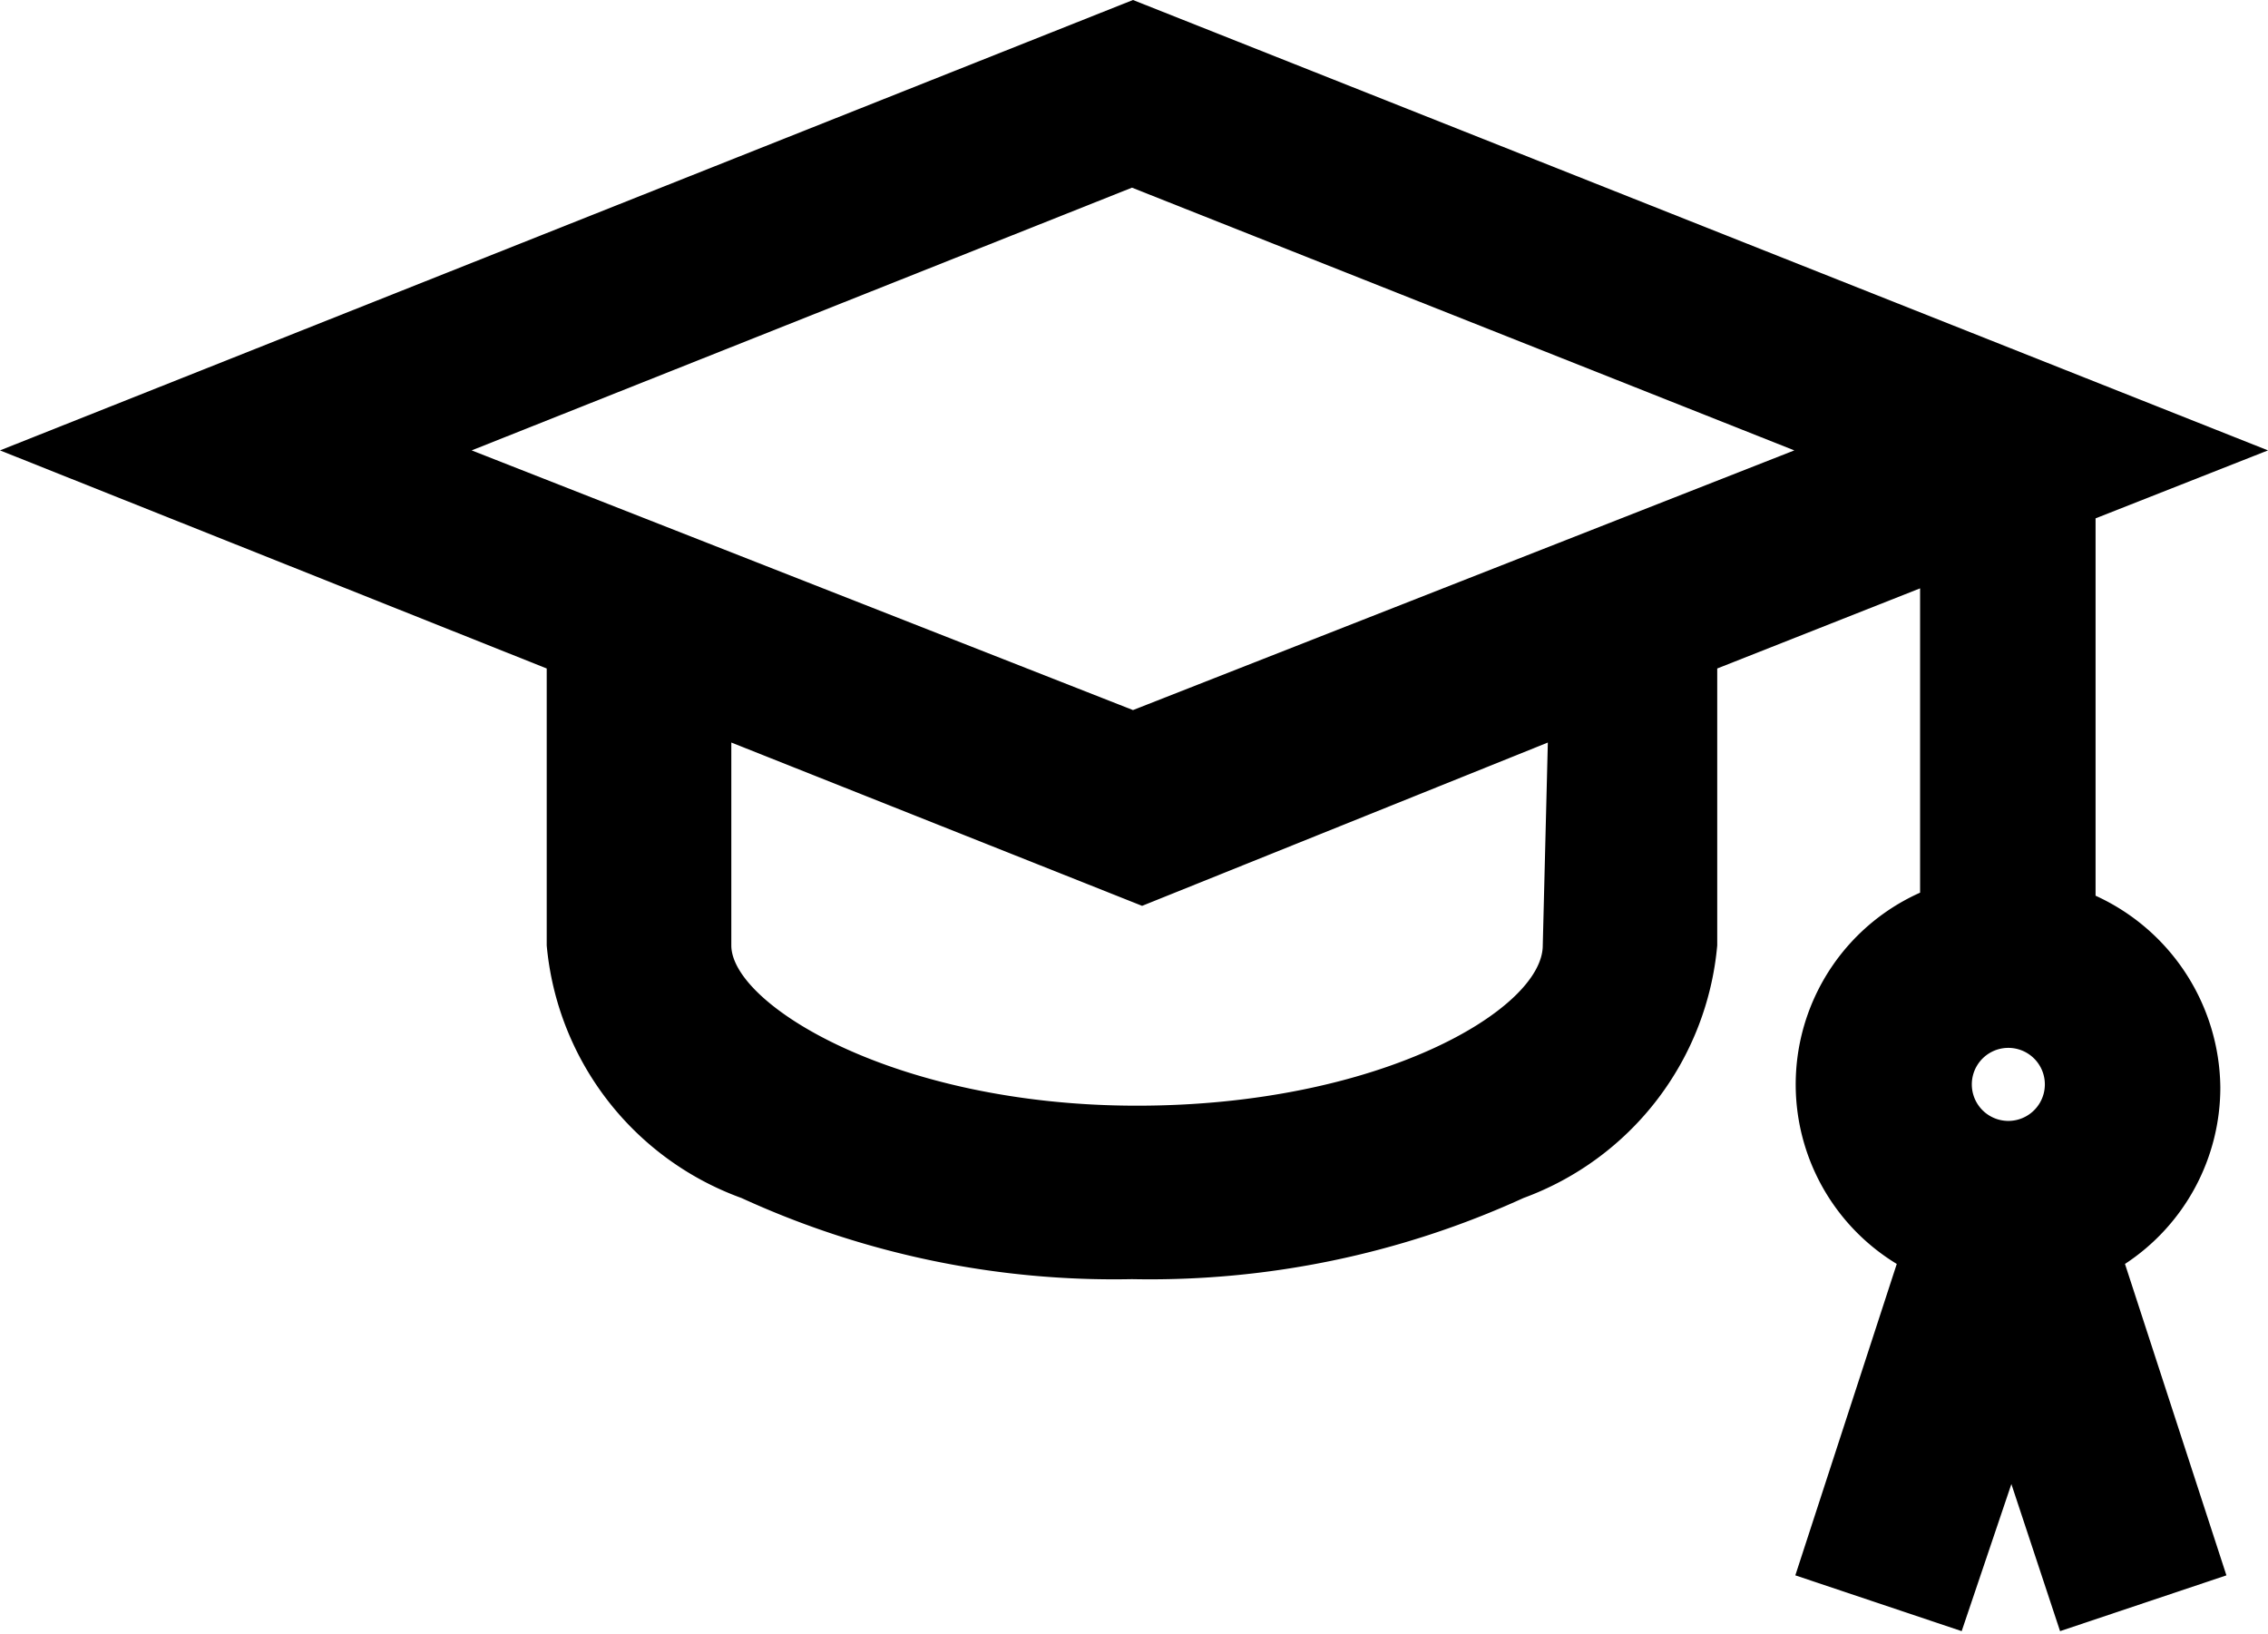
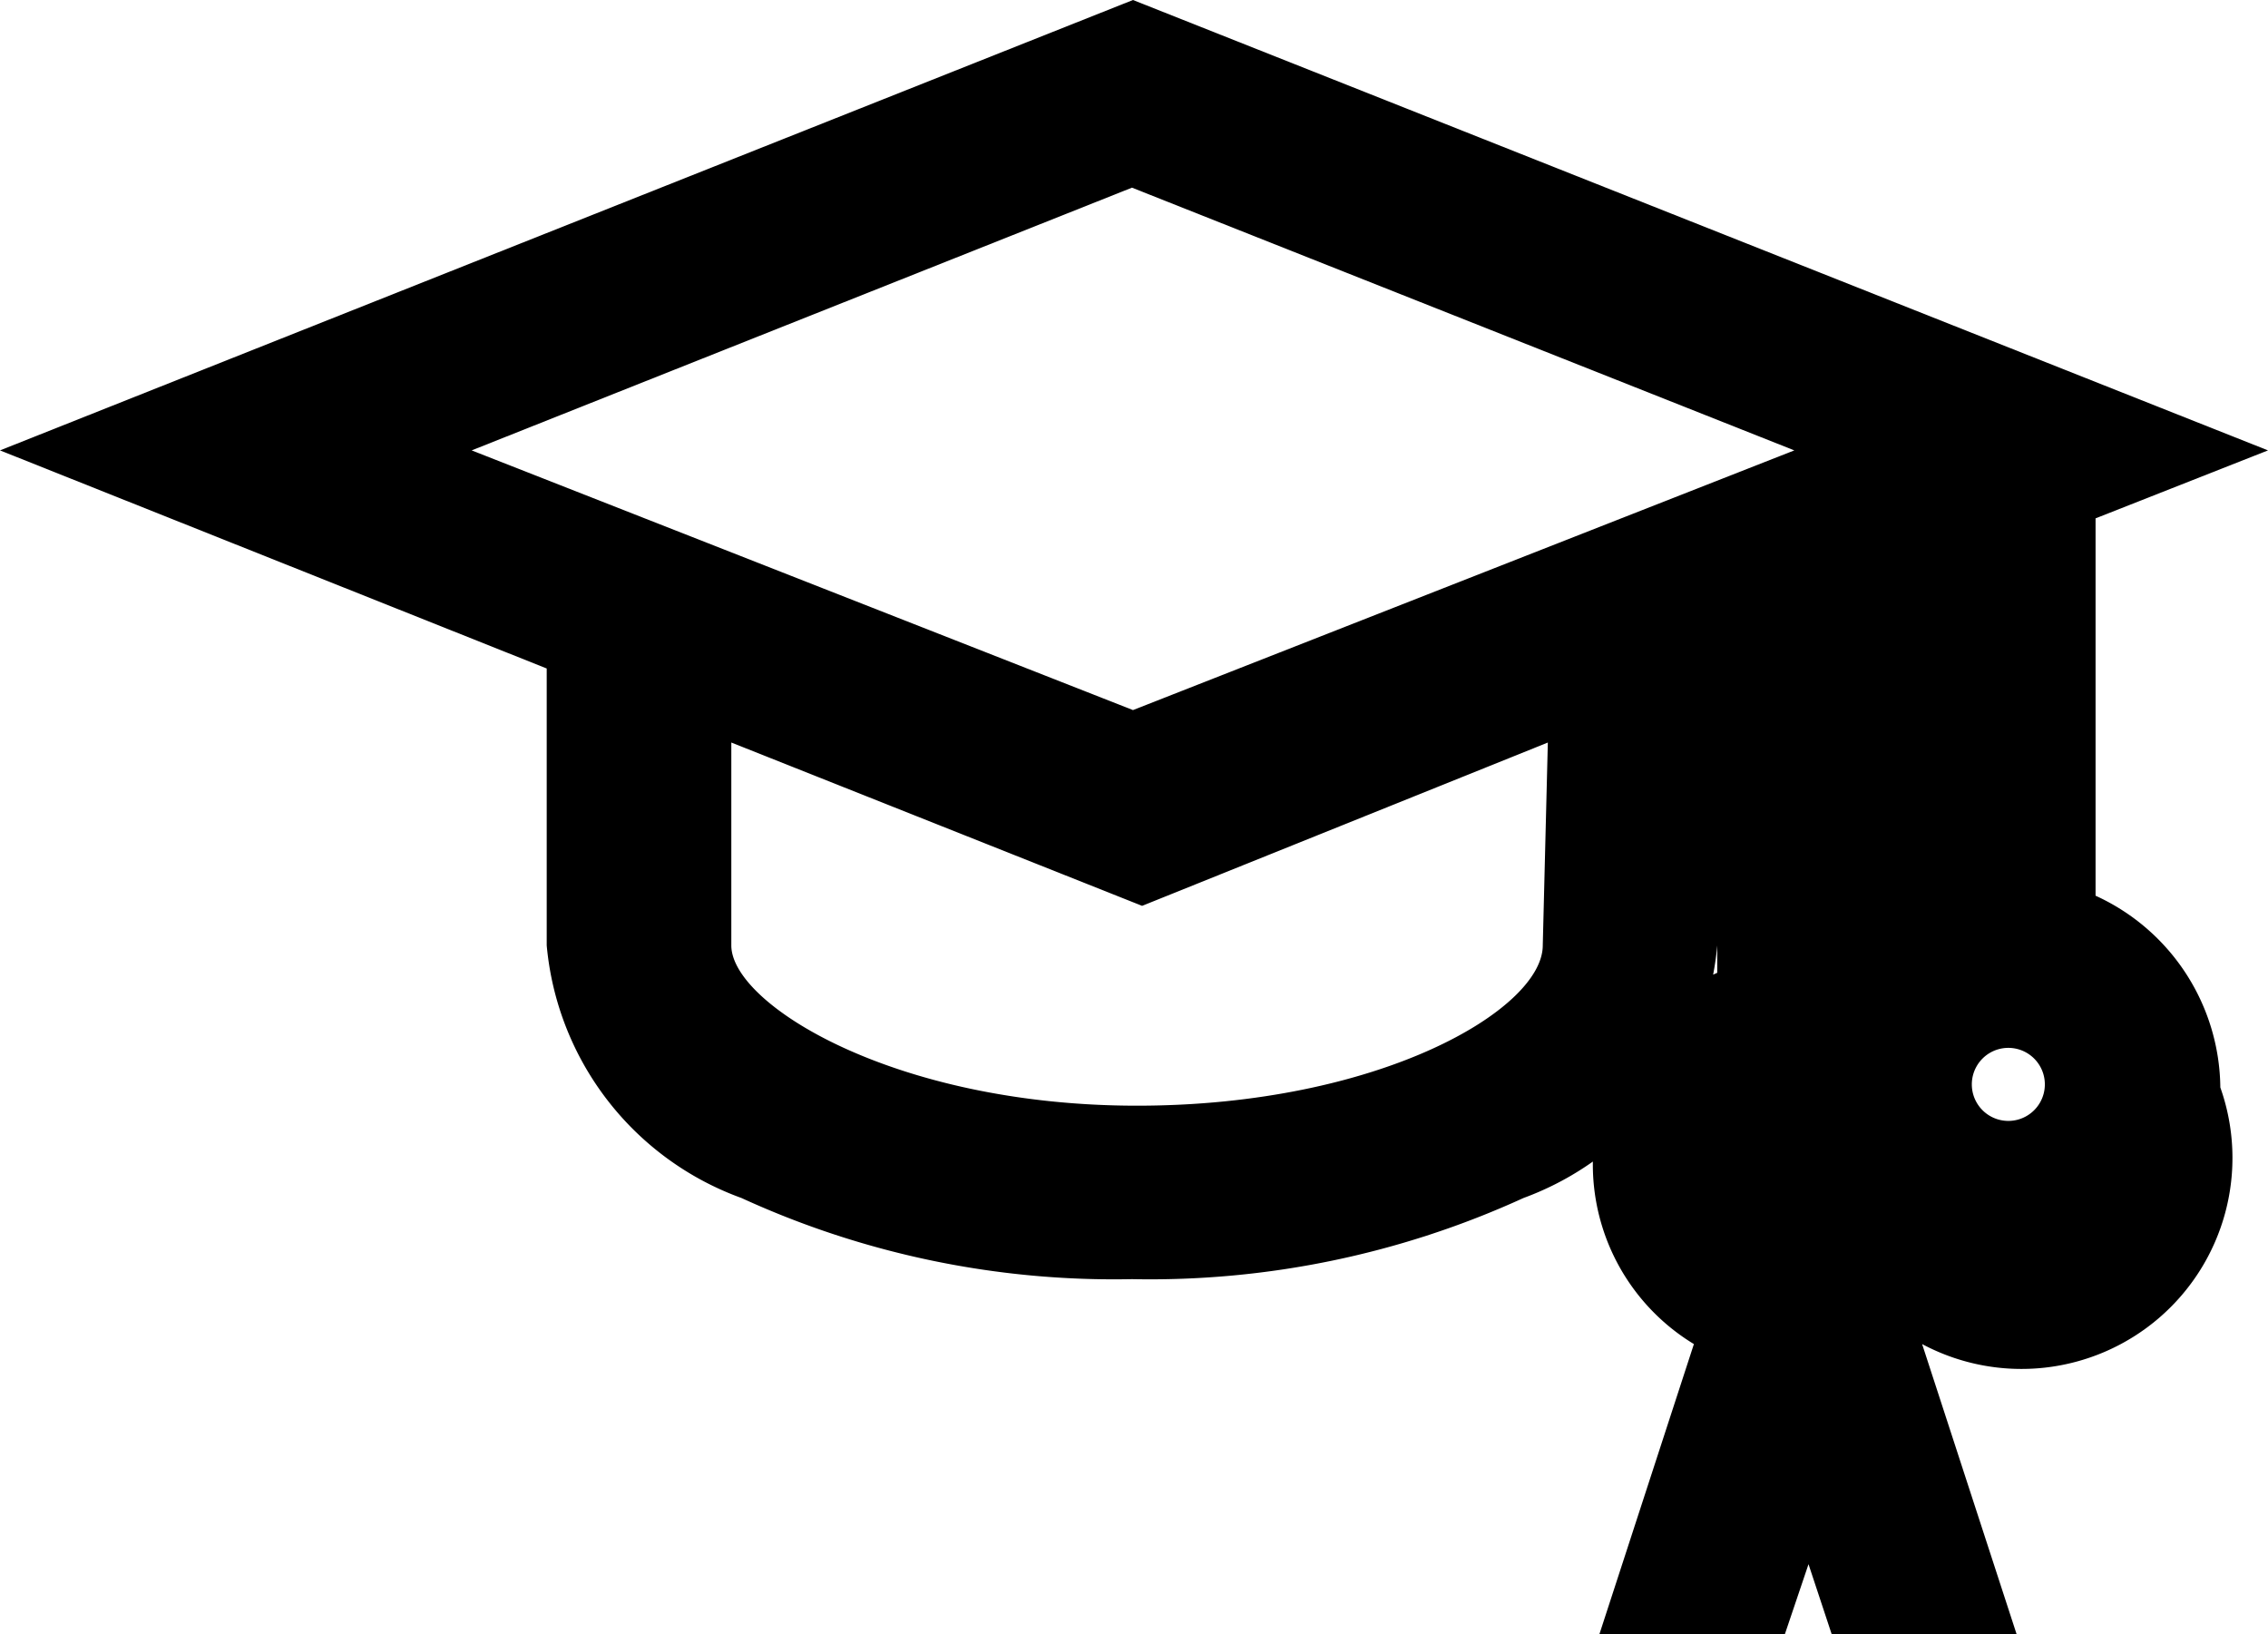
<svg xmlns="http://www.w3.org/2000/svg" viewBox="0 0 22.36 16.11">
  <title>graduation</title>
  <g id="Layer_2" data-name="Layer 2">
    <g id="Layer_1-2" data-name="Layer 1">
      <g id="Design-Layouts">
        <g id="Homepage">
          <g id="Header-Banner-1">
            <g id="Group-4">
              <g id="Active-Icon-Copy">
                <g id="graduation-hat">
                  <g id="Shape">
-                     <path d="M21.89,10.72a2.1,2.1,0,0,0-1.23-1.89V5.11l1.7-.67L11.17,0,0,4.44,5.39,6.59V9.32a2.93,2.93,0,0,0,1.92,2.49,8.81,8.81,0,0,0,3.85.8,8.86,8.86,0,0,0,3.86-.8,2.93,2.93,0,0,0,1.91-2.49V6.59l2-.79v3a2.07,2.07,0,0,0-.23,3.66l-1,3.07,1.64.55.49-1.45.48,1.45,1.64-.55-1-3.07A2.08,2.08,0,0,0,21.89,10.72Zm-6.68-1.4c0,.63-1.61,1.58-4,1.58s-4-1-4-1.58v-2l4.05,1.61,4-1.61ZM11.17,7,4.65,4.44l6.51-2.59,6.53,2.59Zm8.63,4.05a.36.36,0,1,1,0-.72.36.36,0,0,1,0,.72Z" />
+                     <path d="M21.89,10.72a2.1,2.1,0,0,0-1.23-1.89V5.11l1.7-.67L11.17,0,0,4.44,5.39,6.59V9.32a2.93,2.93,0,0,0,1.92,2.49,8.81,8.81,0,0,0,3.85.8,8.86,8.86,0,0,0,3.86-.8,2.93,2.93,0,0,0,1.91-2.49V6.59v3a2.07,2.07,0,0,0-.23,3.66l-1,3.07,1.64.55.49-1.45.48,1.45,1.64-.55-1-3.07A2.08,2.08,0,0,0,21.89,10.72Zm-6.68-1.4c0,.63-1.61,1.58-4,1.58s-4-1-4-1.58v-2l4.05,1.61,4-1.61ZM11.17,7,4.65,4.44l6.51-2.59,6.53,2.59Zm8.63,4.05a.36.36,0,1,1,0-.72.36.36,0,0,1,0,.72Z" />
                  </g>
                </g>
              </g>
            </g>
          </g>
        </g>
      </g>
    </g>
  </g>
</svg>